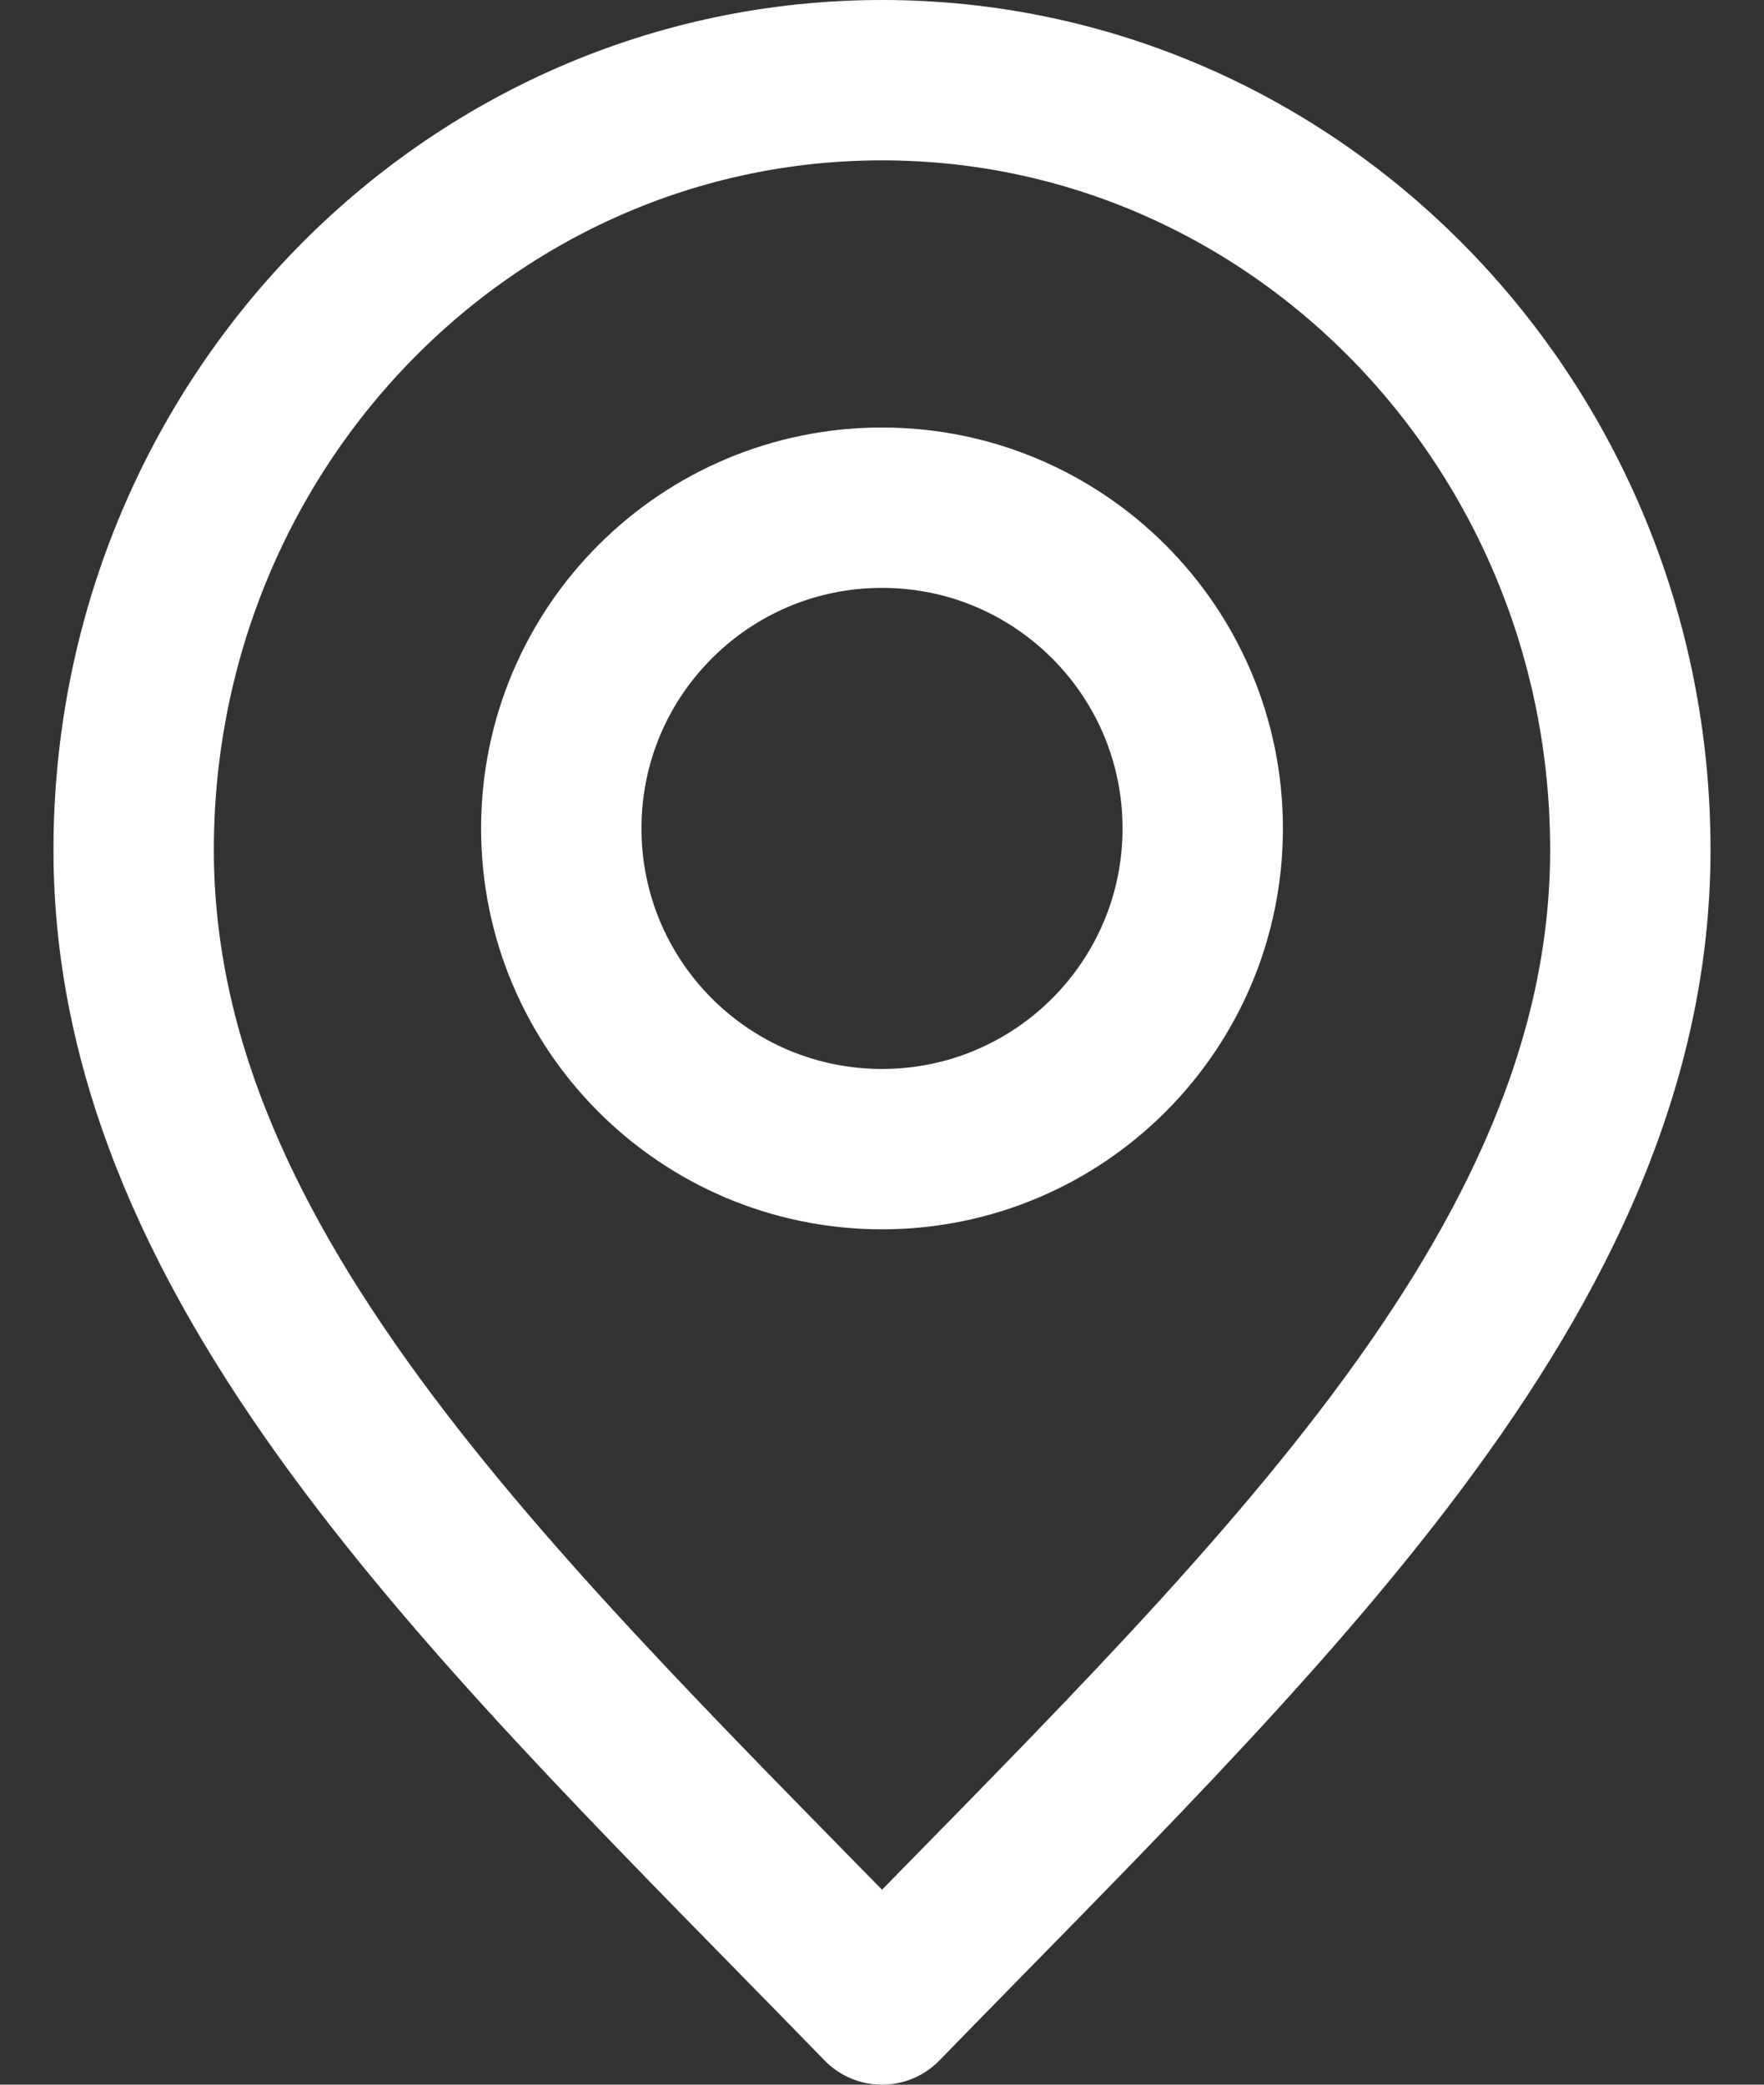
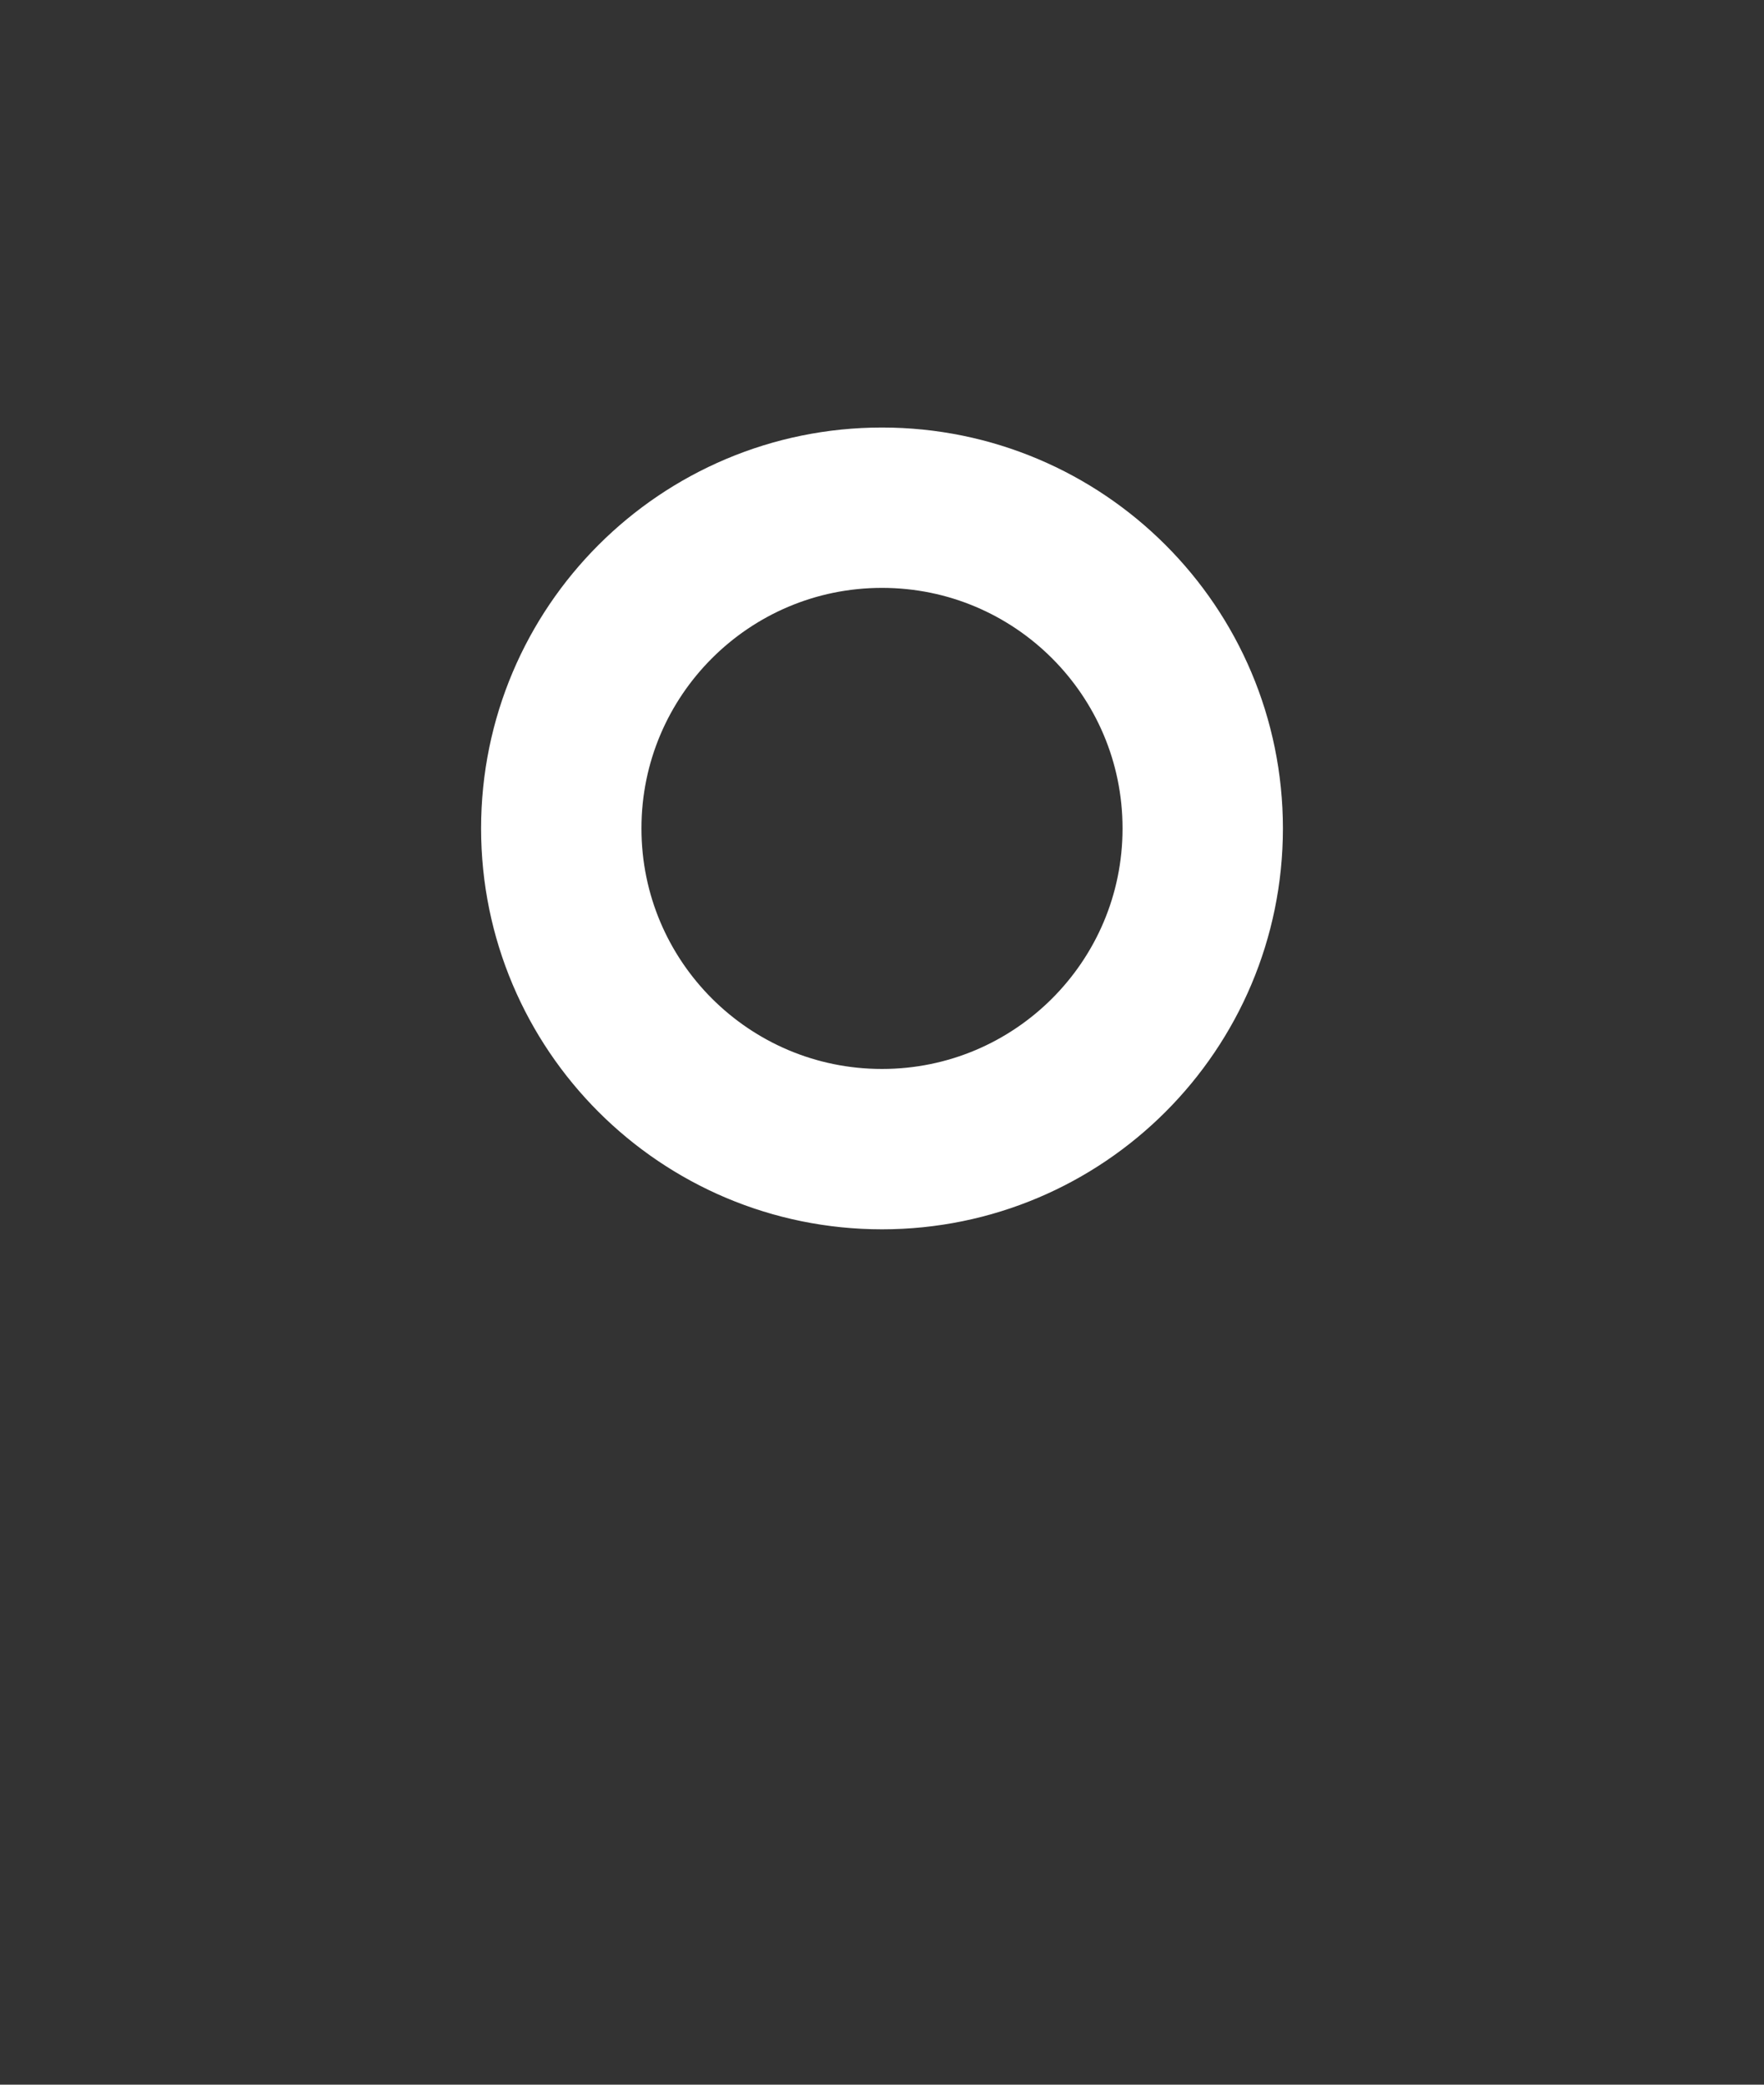
<svg xmlns="http://www.w3.org/2000/svg" width="22" height="26" viewBox="0 0 22 26" fill="none">
  <rect x="0" y="0" width="22" height="26" fill="#333333" stroke="none" />
-   <path d="M11 25C15.667 20.2 20.333 15.902 20.333 10.6C20.333 5.298 16.155 1 11 1C5.845 1 1.667 5.298 1.667 10.6C1.667 15.902 6.333 20.2 11 25Z" stroke="white" stroke-width="2" stroke-linecap="round" stroke-linejoin="round" />
-   <path d="M11 14.332C13.209 14.332 15 12.541 15 10.332C15 8.123 13.209 6.332 11 6.332C8.791 6.332 7 8.123 7 10.332C7 12.541 8.791 14.332 11 14.332Z" stroke="white" stroke-width="2" stroke-linecap="round" stroke-linejoin="round" />
+   <path d="M11 14.332C13.209 14.332 15 12.541 15 10.332C15 8.123 13.209 6.332 11 6.332C8.791 6.332 7 8.123 7 10.332C7 12.541 8.791 14.332 11 14.332" stroke="white" stroke-width="2" stroke-linecap="round" stroke-linejoin="round" />
</svg>